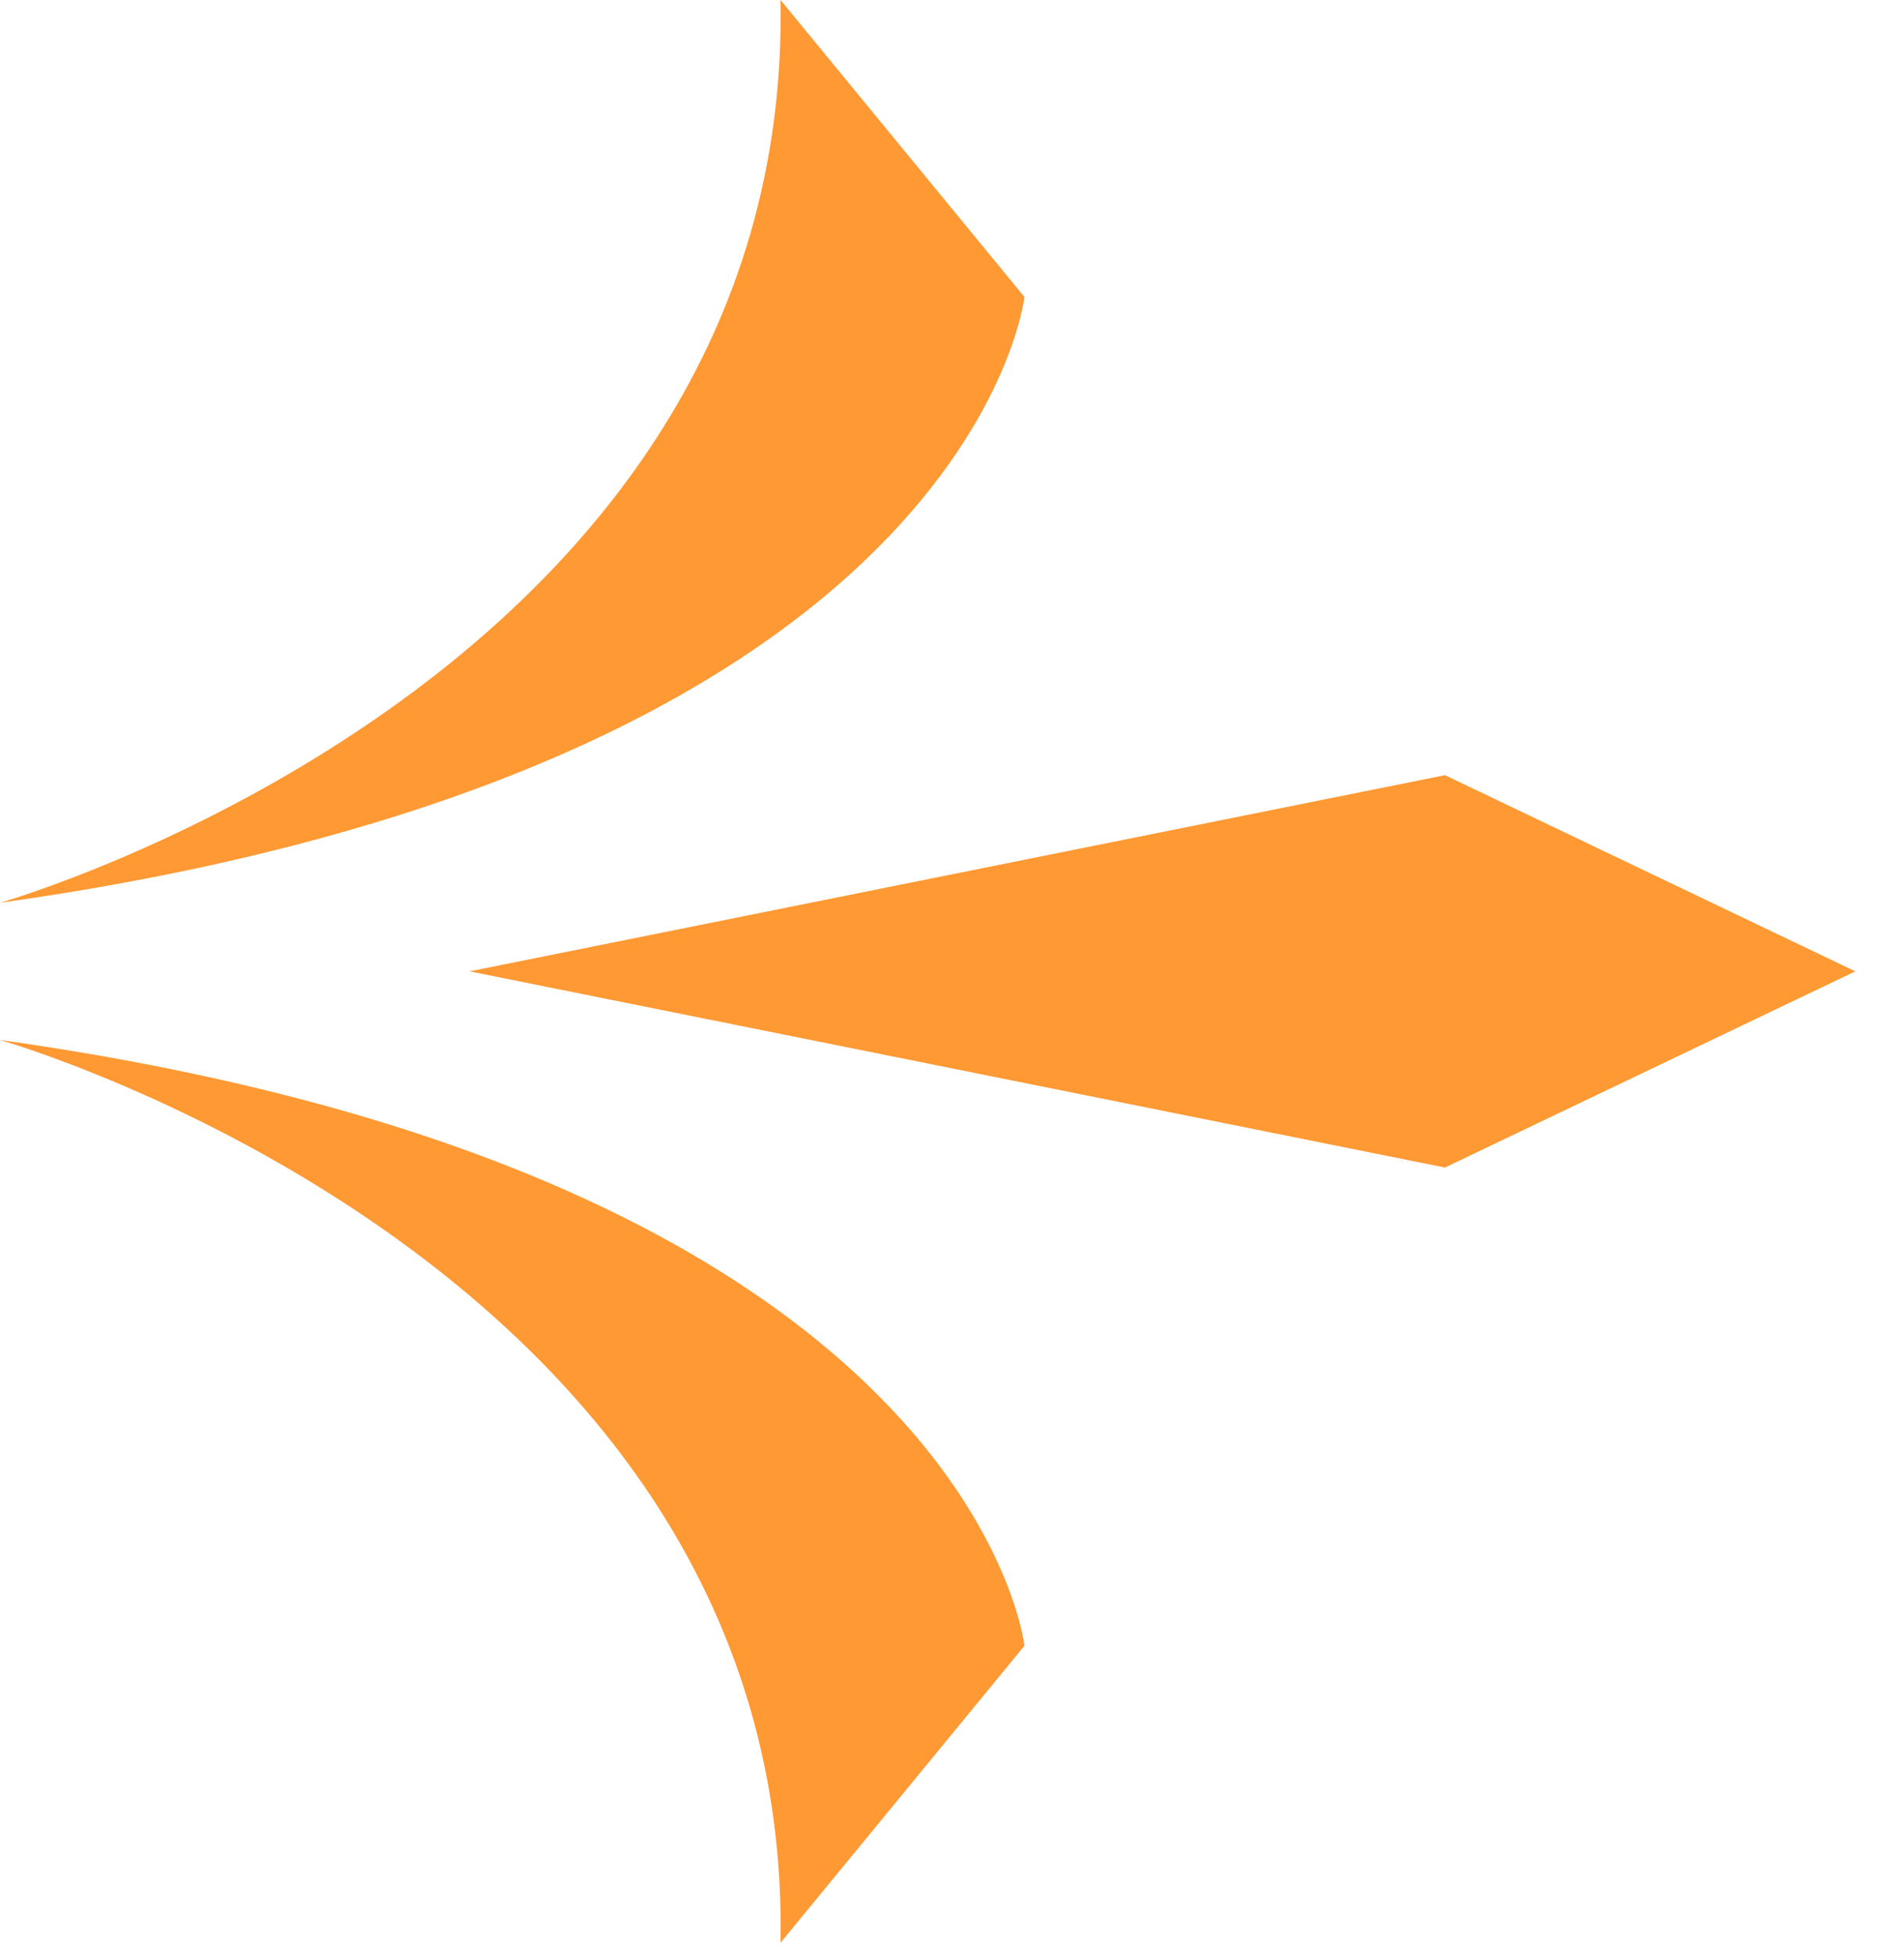
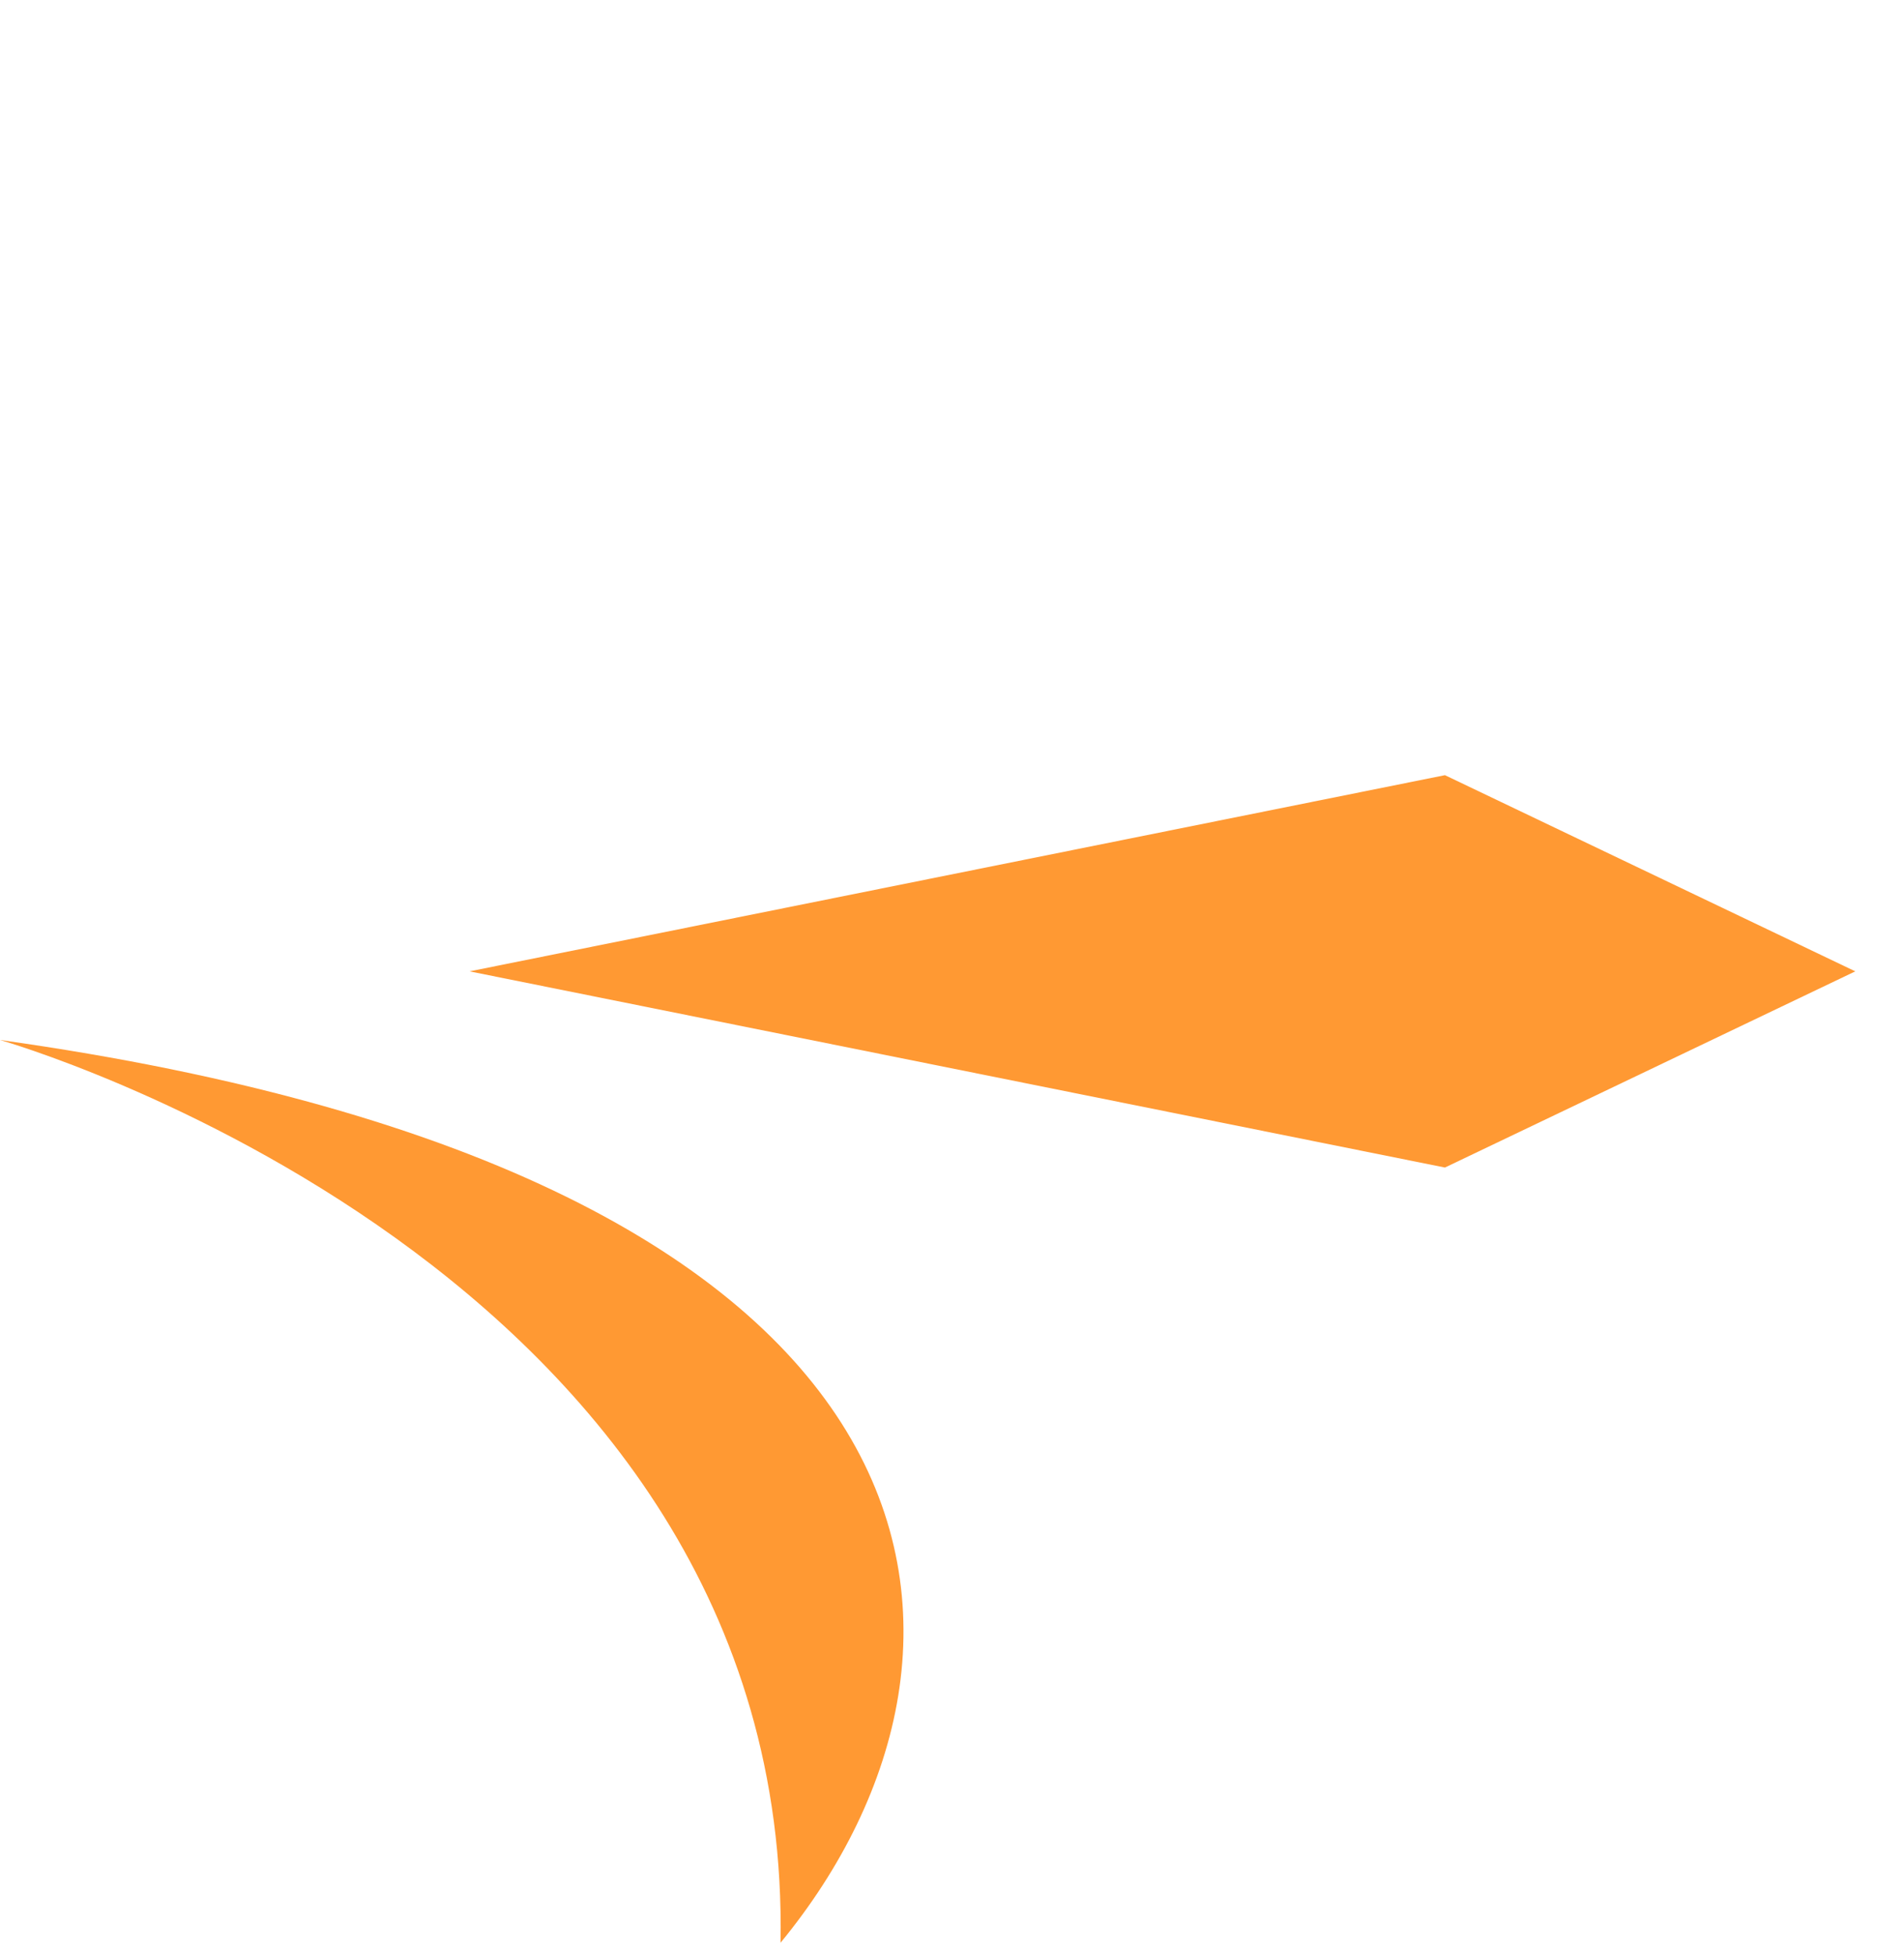
<svg xmlns="http://www.w3.org/2000/svg" width="38" height="39" viewBox="0 0 38 39" fill="none">
-   <path d="M15.578 38.759L20.446 32.834C20.446 32.834 19.411 23.473 0 20.748C0 20.748 15.821 25.25 15.578 38.759Z" fill="#FF9933" />
-   <path d="M15.578 0L20.446 5.925C20.446 5.925 19.411 15.286 0 18.011C0 18.011 15.821 13.508 15.578 0Z" fill="#FF9933" />
+   <path d="M15.578 38.759C20.446 32.834 19.411 23.473 0 20.748C0 20.748 15.821 25.25 15.578 38.759Z" fill="#FF9933" />
  <path d="M37.028 19.379L28.838 23.293L9.371 19.379L28.838 15.465L37.028 19.379Z" fill="#FF9933" />
</svg>